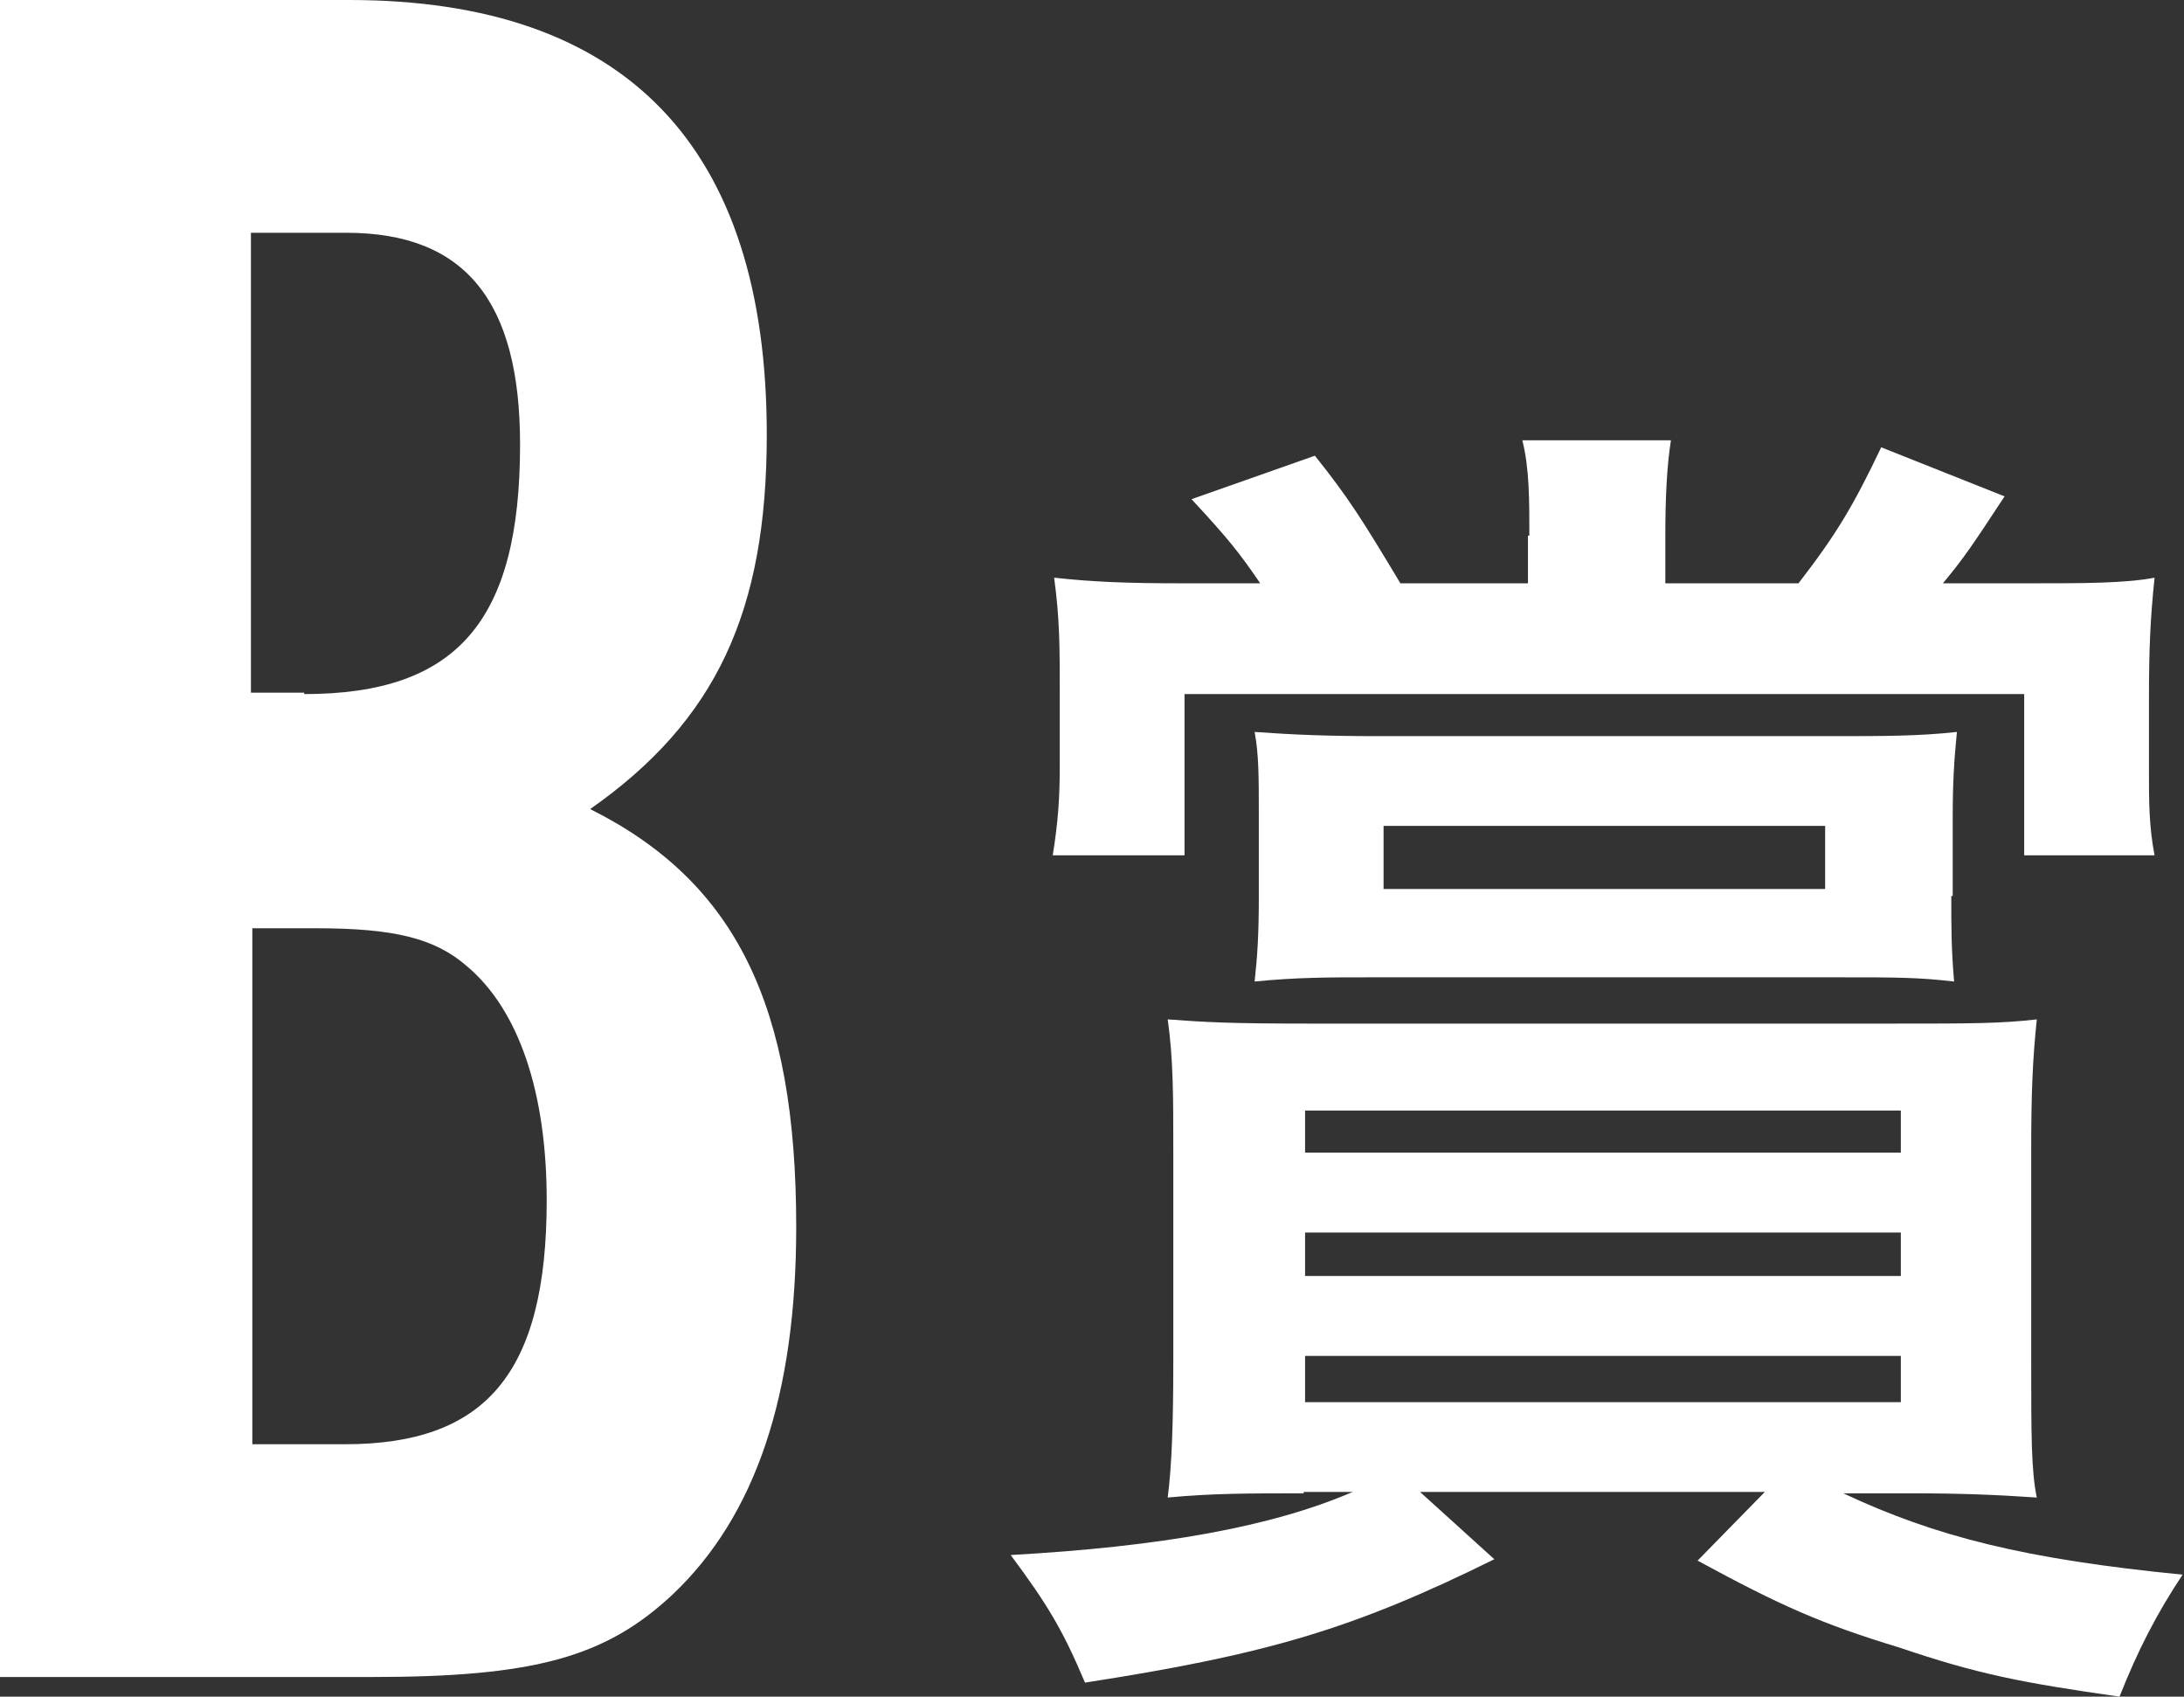
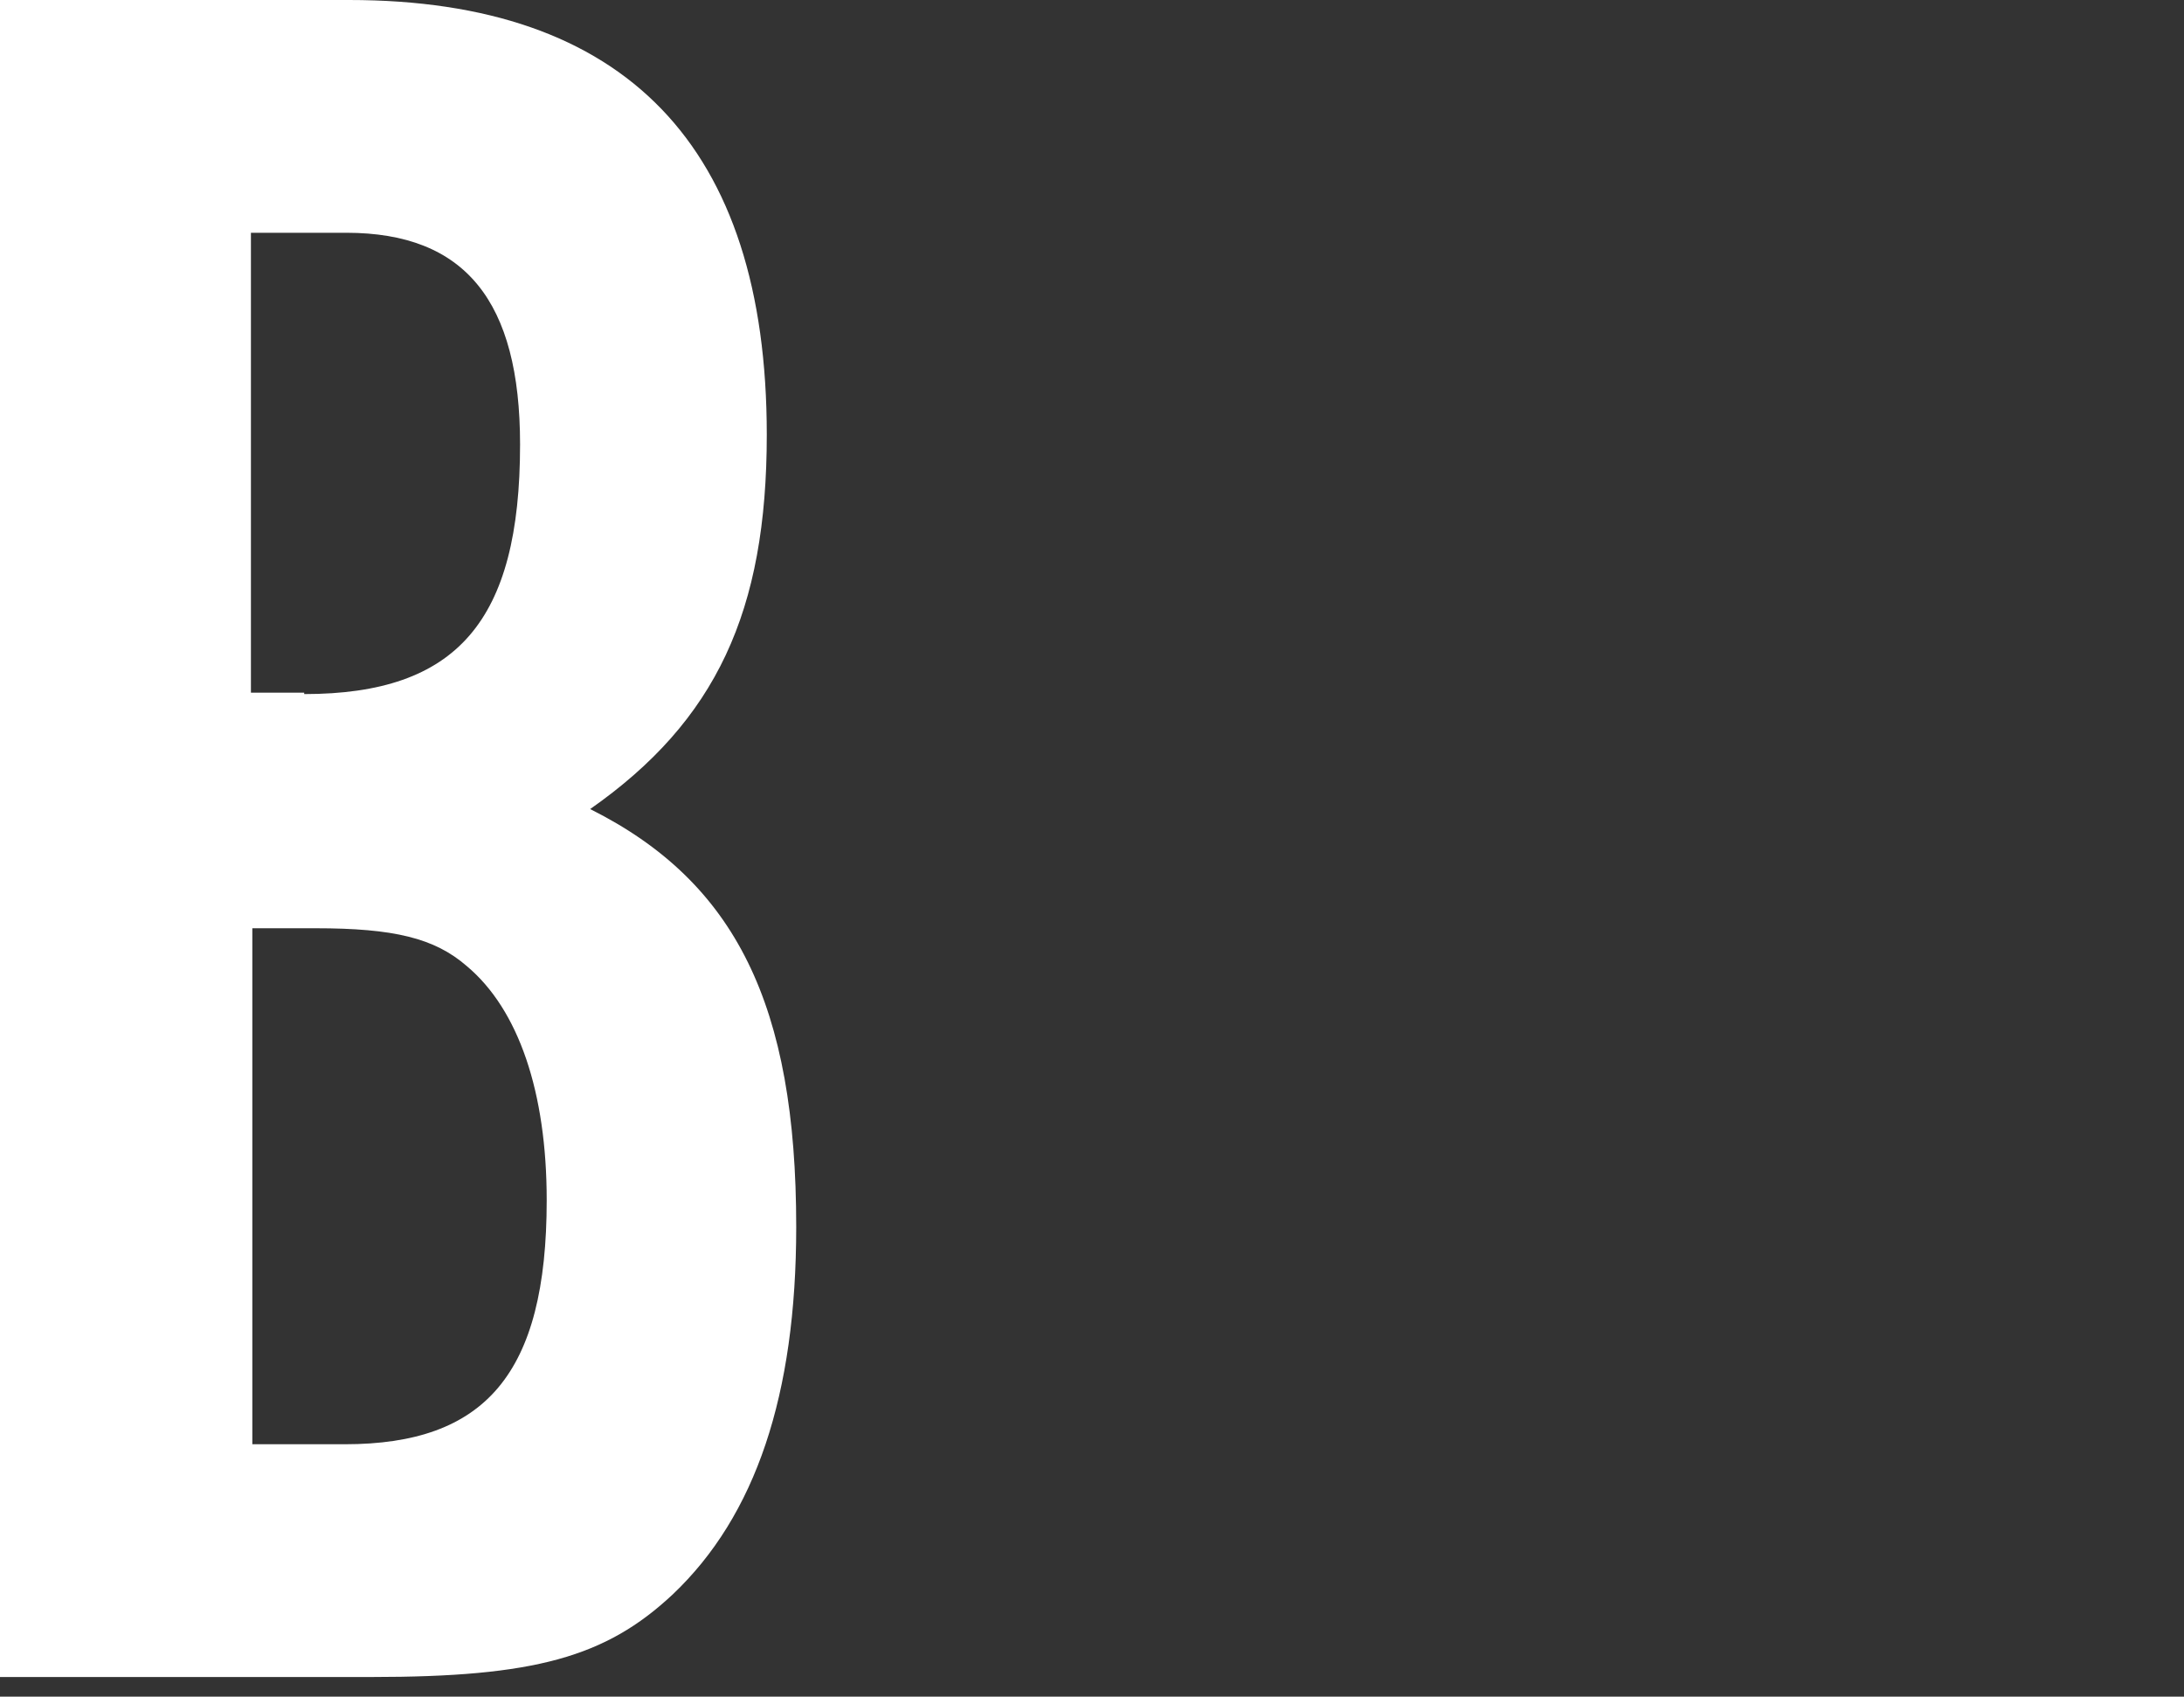
<svg xmlns="http://www.w3.org/2000/svg" id="_レイヤー_2" data-name="レイヤー 2" viewBox="0 0 15.58 12.1">
  <rect x="0" y="0" width="15.58" height="12.1" fill="#333333" stroke="none" />
  <defs>
    <style>
      .cls-1 {
        fill: #fff;
      }
    </style>
  </defs>
  <g id="_編集モード" data-name="編集モード">
    <g>
-       <path class="cls-1" d="M0,0h2.49c1.97,0,2.98,1.04,2.98,3.1,0,1.26-.36,2.04-1.26,2.67,1.04.52,1.47,1.4,1.47,2.98,0,1.2-.29,2.06-.88,2.62-.48.45-.99.59-2.15.59H0V0ZM2.17,4.95c1.09,0,1.54-.52,1.54-1.78,0-1.02-.39-1.51-1.24-1.51h-.68v3.28h.38ZM2.46,10.3c1,0,1.44-.5,1.44-1.74,0-.77-.2-1.36-.57-1.67-.23-.2-.52-.27-1.08-.27h-.45v3.68h.66Z" />
-       <path class="cls-1" d="M9.3,10.65c-.4,0-.65,0-.97.03.03-.23.04-.54.04-.98v-1.49c0-.39,0-.66-.04-.94.27.02.44.03,1,.03h4.2c.52,0,.74,0,1-.03-.03.29-.04.52-.04.94v1.49c0,.53,0,.79.04.98-.29-.02-.55-.03-.89-.03h-.49c.66.31,1.3.47,2.42.58-.18.27-.32.54-.45.87-.7-.1-1.01-.16-1.57-.35-.56-.17-.85-.3-1.44-.62l.48-.49h-2.46l.53.48c-1.01.5-1.63.68-2.92.88-.16-.38-.27-.56-.53-.91,1.07-.06,1.86-.2,2.44-.45h-.35ZM10.91,3.82c0-.26,0-.48-.05-.68h1.06c-.03.19-.04.42-.04.68v.34h.95c.27-.35.39-.55.59-.97l.88.35c-.23.35-.29.44-.44.62h.63c.37,0,.67,0,.88-.04-.03.29-.04.5-.04.87v.5c0,.23,0,.4.04.61h-.93v-1.15h-5.99v1.15h-.94c.04-.25.05-.42.05-.64v-.52c0-.33,0-.52-.04-.82.28.03.51.04.92.04h.55c-.15-.22-.23-.32-.49-.6l.88-.31c.24.3.34.46.61.91h.91v-.34ZM13.92,6.39c0,.23,0,.38.02.61-.26-.03-.41-.03-.82-.03h-3.35c-.29,0-.52,0-.82.03.02-.18.03-.34.03-.6v-.59c0-.27,0-.43-.03-.59.28.02.52.03.88.03h3.25c.35,0,.61,0,.88-.03-.02.2-.03.37-.03.6v.57ZM9.31,8.22h4.25v-.3h-4.25v.3ZM9.31,9.1h4.25v-.31h-4.25v.31ZM9.31,10h4.25v-.33h-4.25v.33ZM9.87,5.89v.45h3.15v-.45h-3.15Z" />
+       <path class="cls-1" d="M0,0h2.49c1.97,0,2.98,1.04,2.98,3.1,0,1.26-.36,2.04-1.26,2.67,1.04.52,1.47,1.4,1.47,2.98,0,1.2-.29,2.06-.88,2.62-.48.45-.99.59-2.15.59H0ZM2.17,4.95c1.09,0,1.54-.52,1.54-1.78,0-1.02-.39-1.51-1.24-1.51h-.68v3.28h.38ZM2.46,10.3c1,0,1.44-.5,1.44-1.74,0-.77-.2-1.36-.57-1.67-.23-.2-.52-.27-1.08-.27h-.45v3.68h.66Z" />
    </g>
  </g>
</svg>